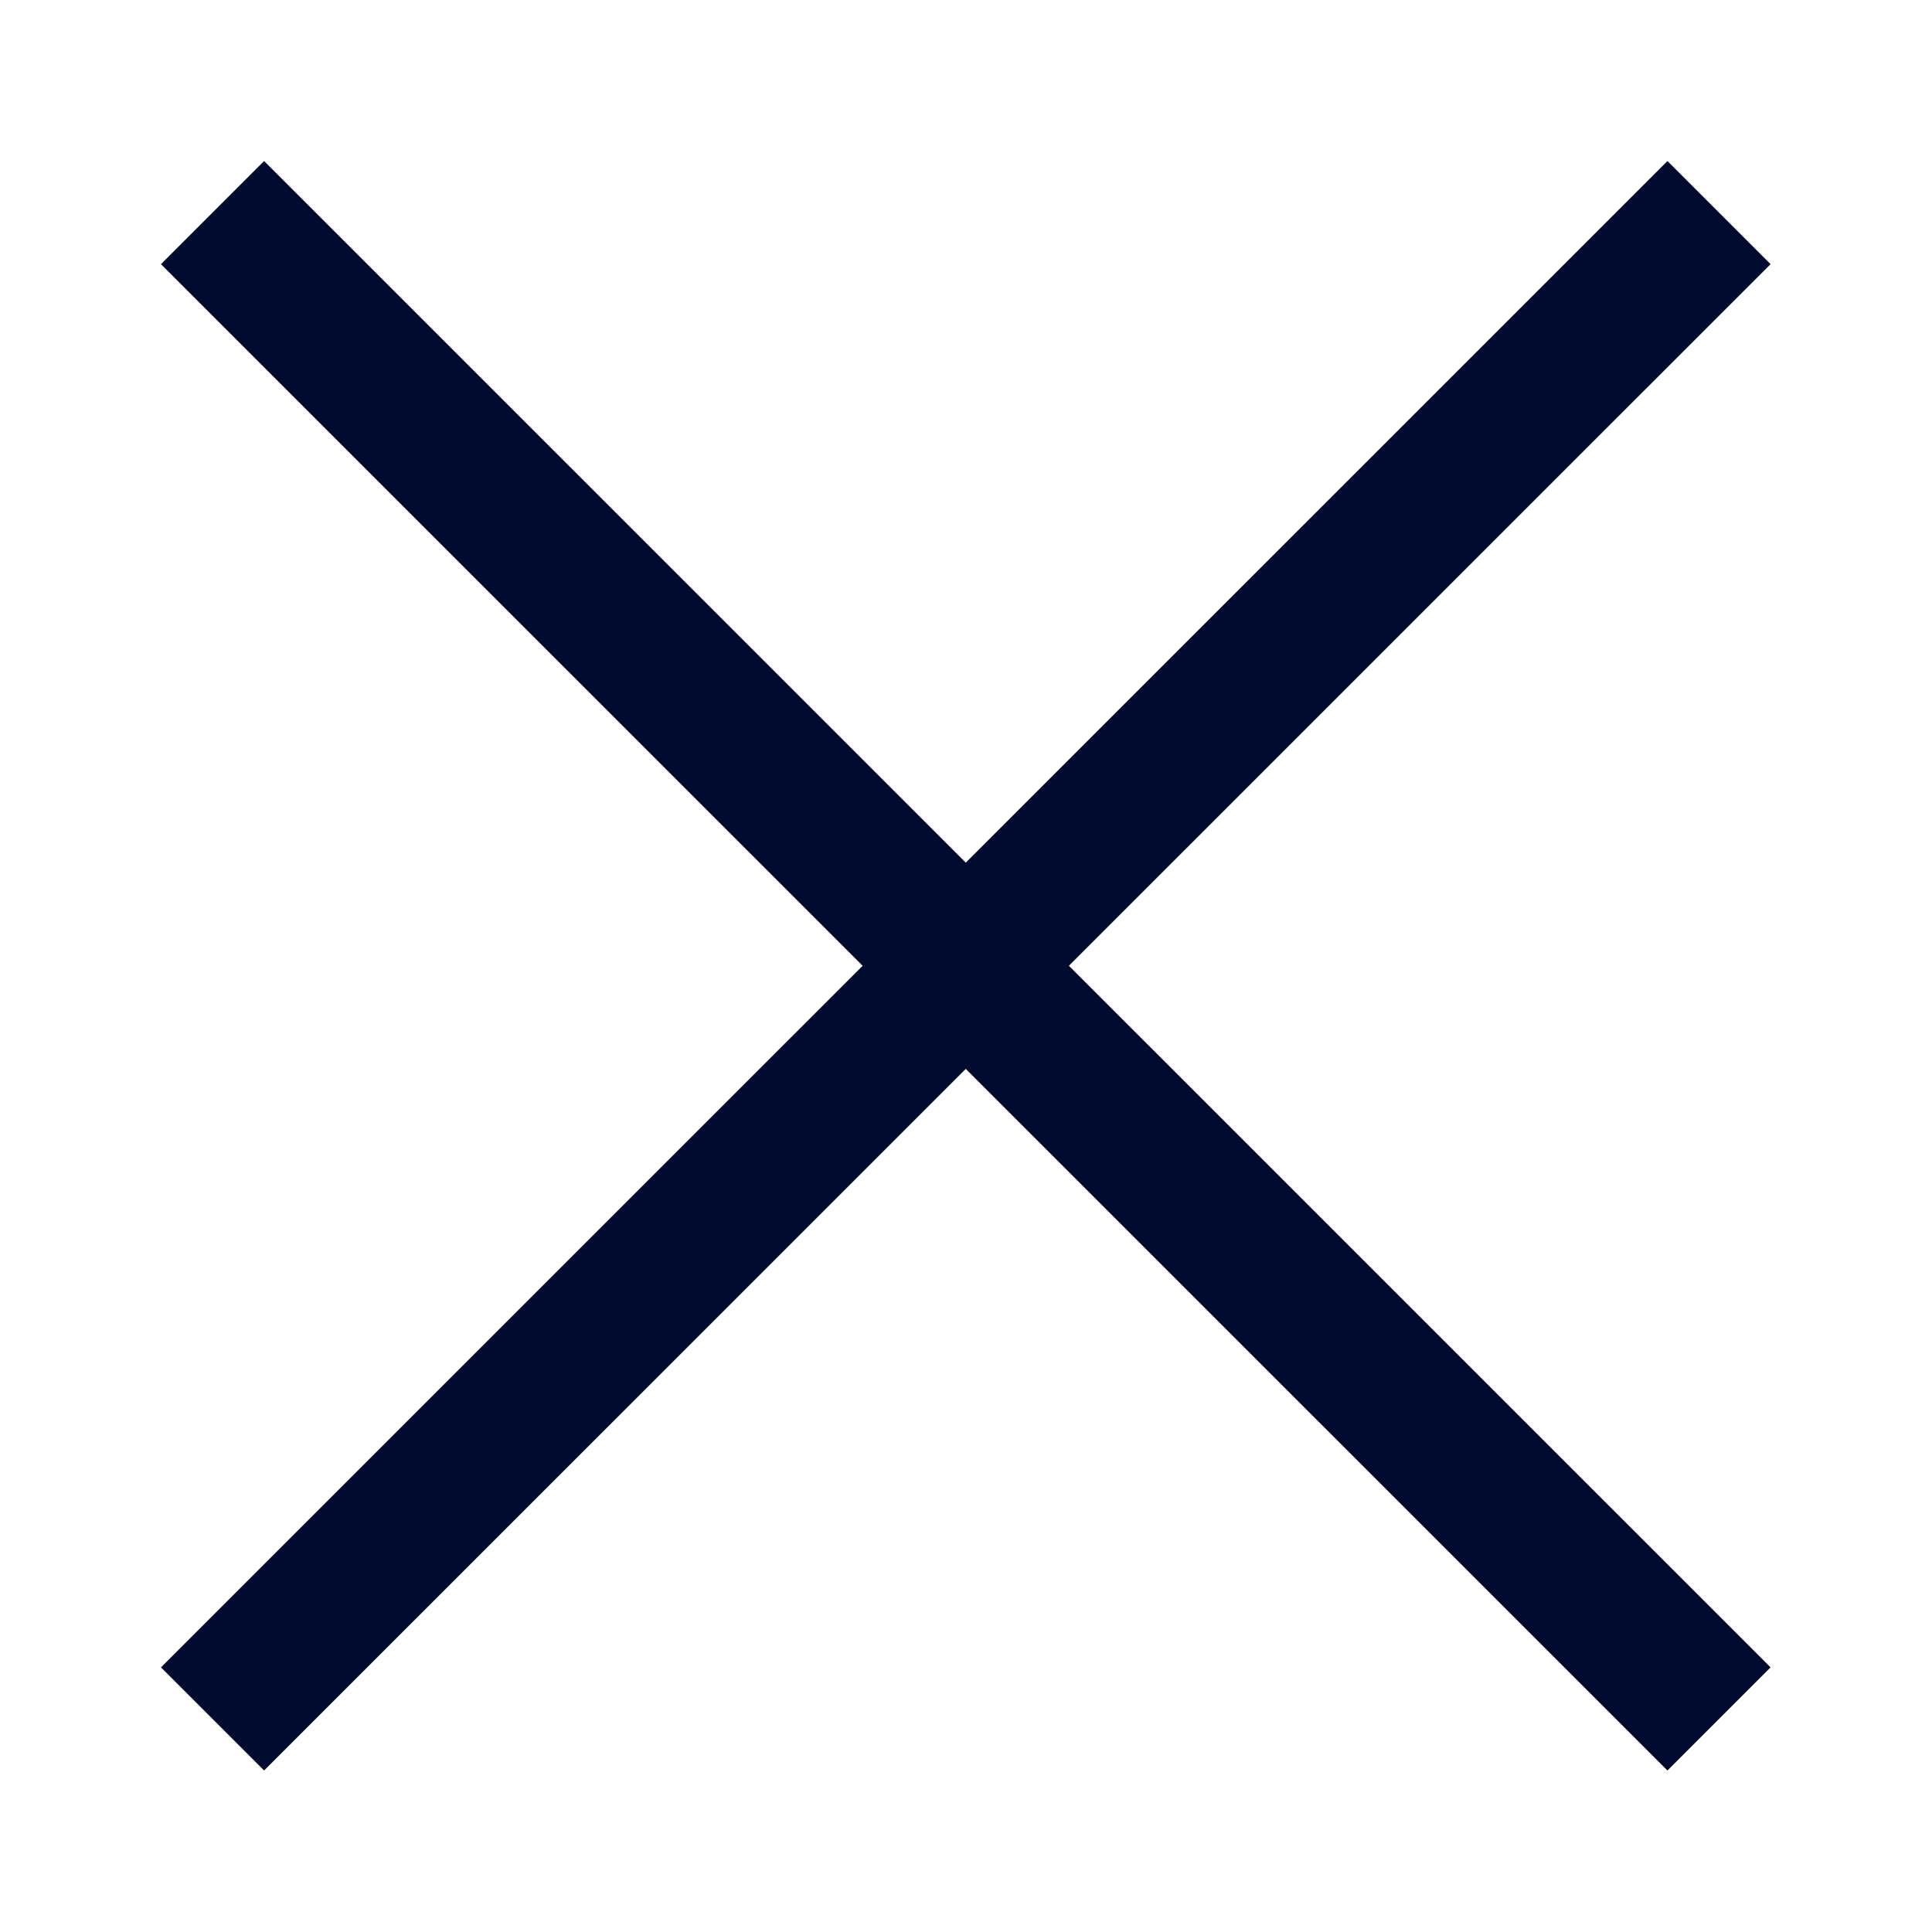
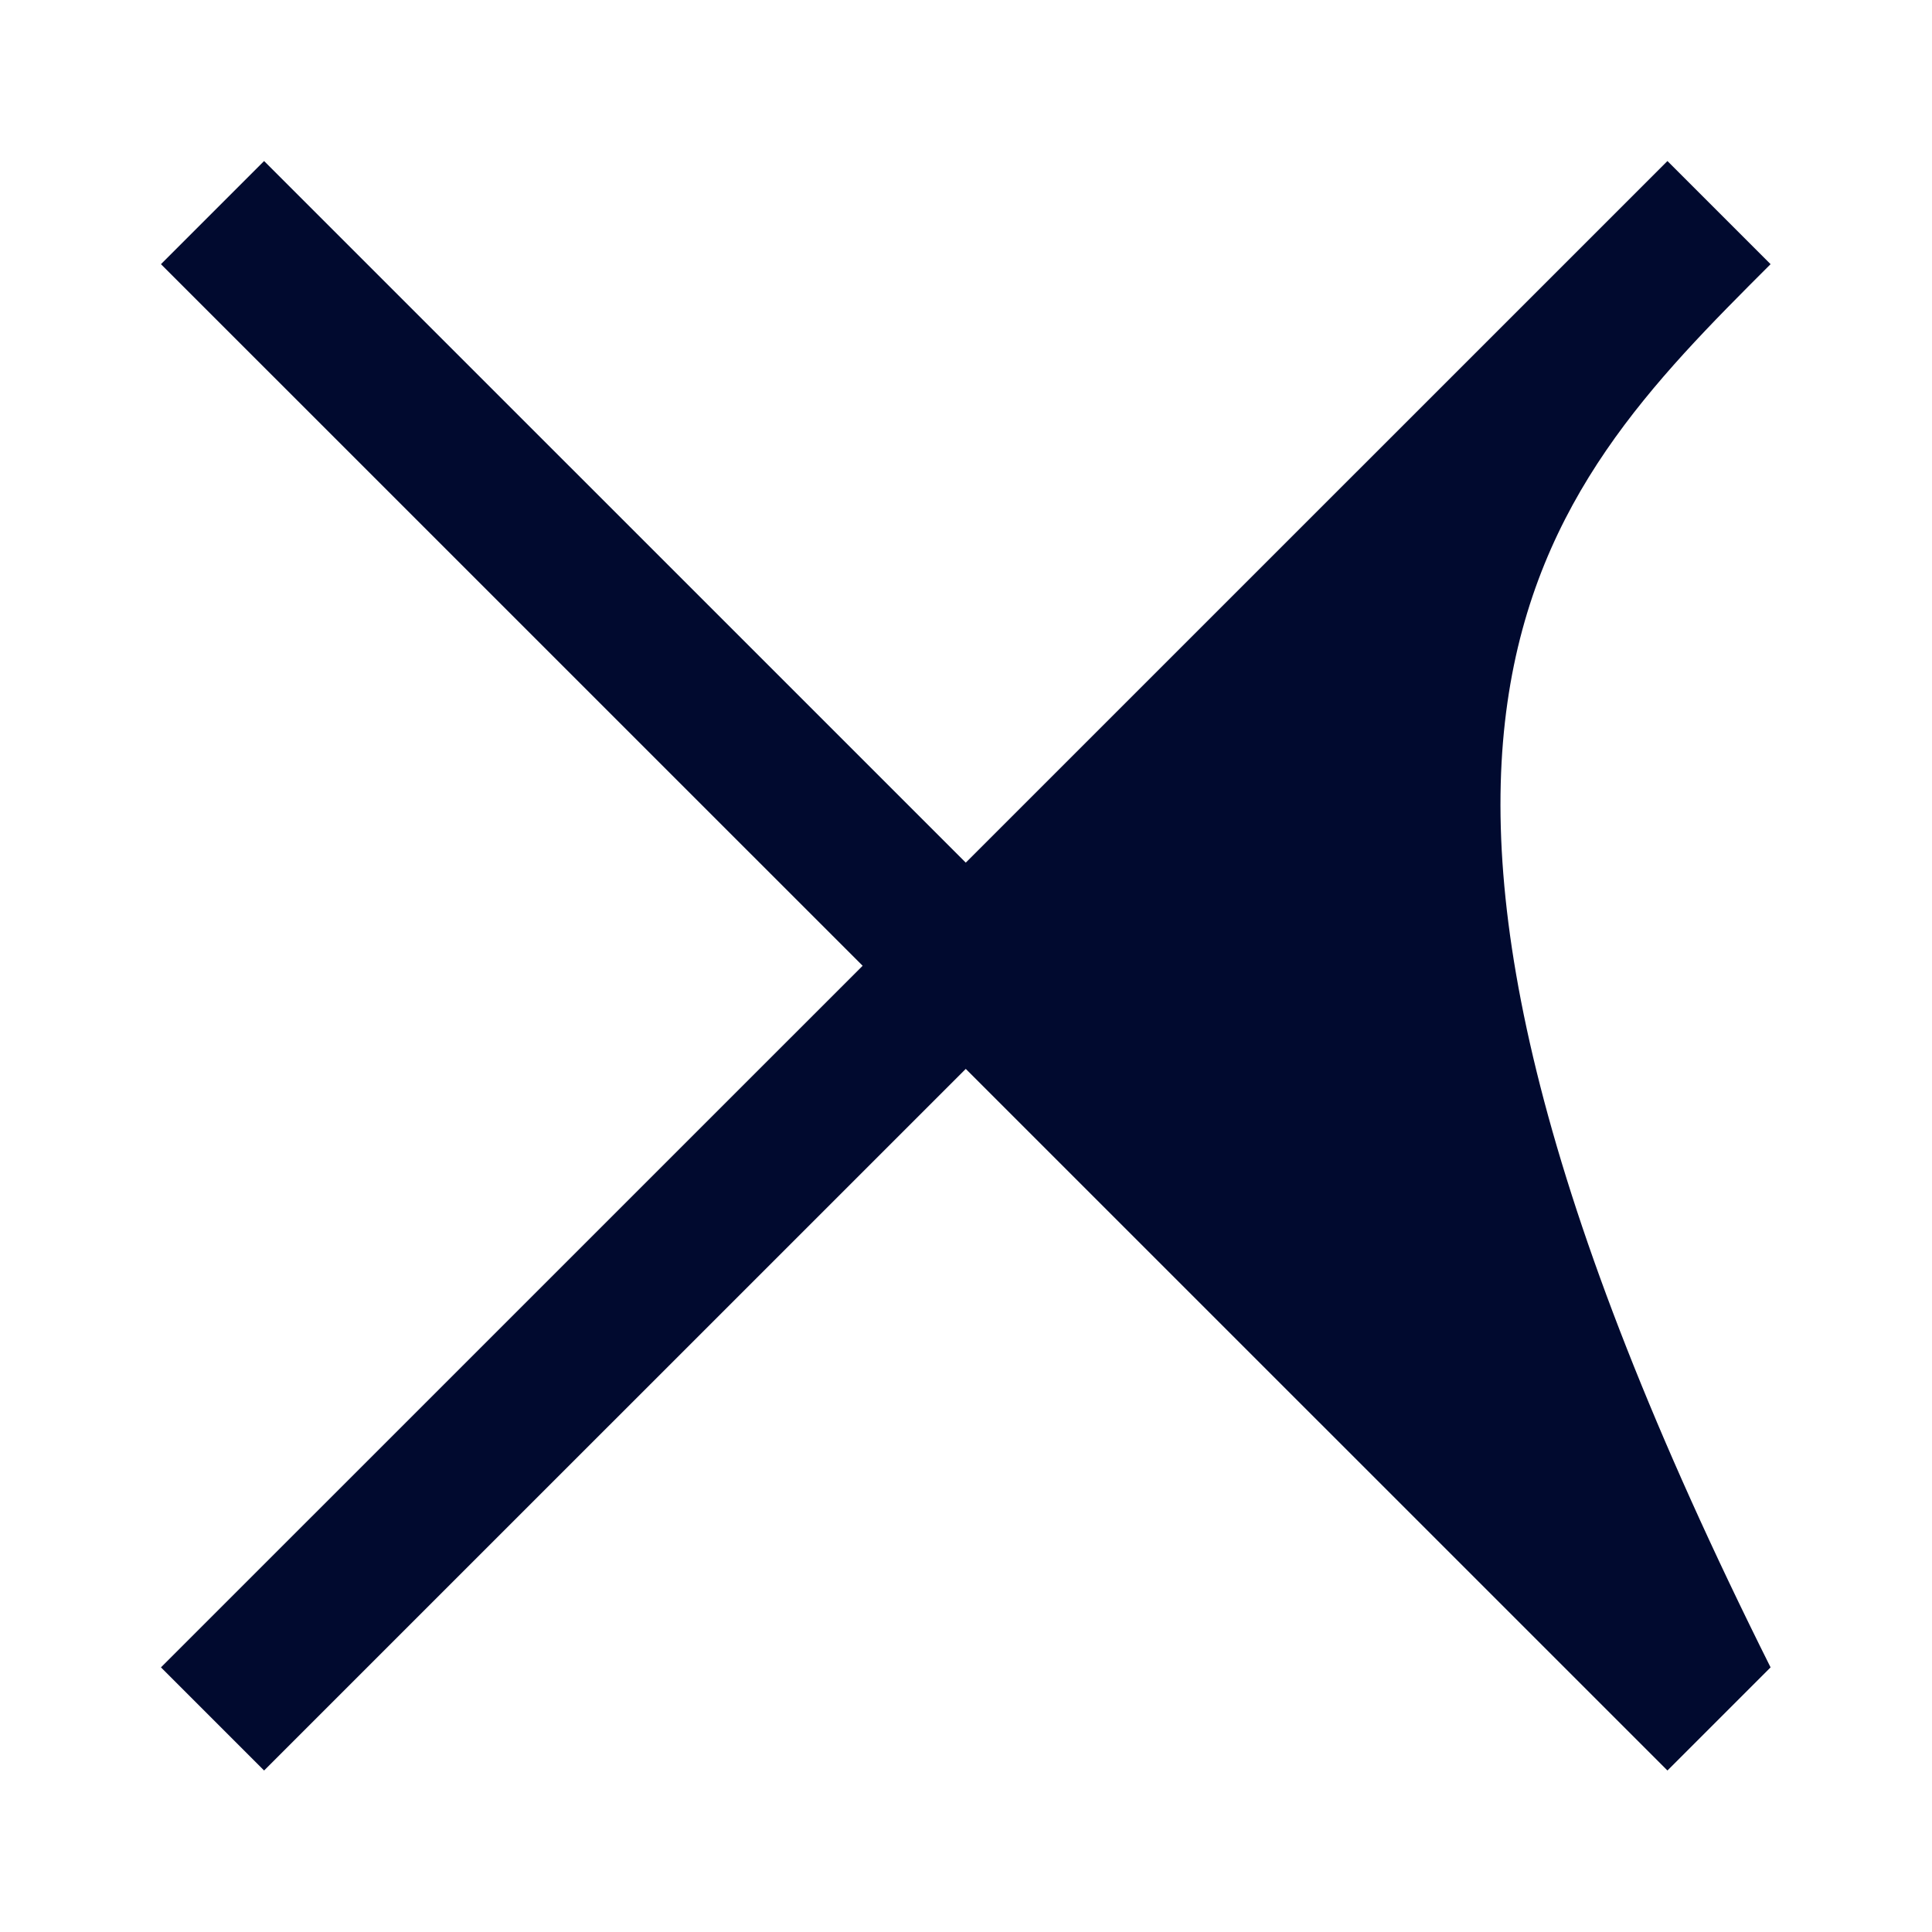
<svg xmlns="http://www.w3.org/2000/svg" viewBox="0 0 24.99 24.99" data-guides="{&quot;vertical&quot;:[],&quot;horizontal&quot;:[]}">
  <defs />
-   <path fill="#010a2f" stroke="none" fill-opacity="1" stroke-width="1" stroke-opacity="1" fill-rule="evenodd" id="tSvg5f86c5f5de" title="Path 1" d="M22.902 3.417C22.457 2.972 22.012 2.527 21.568 2.083C18.542 5.108 15.517 8.133 12.492 11.158C9.466 8.133 6.441 5.108 3.416 2.083C2.971 2.527 2.526 2.972 2.082 3.417C5.107 6.442 8.132 9.467 11.158 12.492C8.132 15.517 5.107 18.542 2.082 21.567C2.526 22.011 2.971 22.456 3.416 22.901C6.441 19.876 9.466 16.851 12.492 13.826C15.517 16.851 18.542 19.876 21.568 22.901C22.012 22.456 22.457 22.011 22.902 21.567C19.876 18.542 16.851 15.517 13.826 12.492C16.851 9.467 19.876 6.442 22.902 3.417Z" />
+   <path fill="#010a2f" stroke="none" fill-opacity="1" stroke-width="1" stroke-opacity="1" fill-rule="evenodd" id="tSvg5f86c5f5de" title="Path 1" d="M22.902 3.417C22.457 2.972 22.012 2.527 21.568 2.083C18.542 5.108 15.517 8.133 12.492 11.158C9.466 8.133 6.441 5.108 3.416 2.083C2.971 2.527 2.526 2.972 2.082 3.417C5.107 6.442 8.132 9.467 11.158 12.492C8.132 15.517 5.107 18.542 2.082 21.567C2.526 22.011 2.971 22.456 3.416 22.901C6.441 19.876 9.466 16.851 12.492 13.826C15.517 16.851 18.542 19.876 21.568 22.901C22.012 22.456 22.457 22.011 22.902 21.567C16.851 9.467 19.876 6.442 22.902 3.417Z" />
</svg>